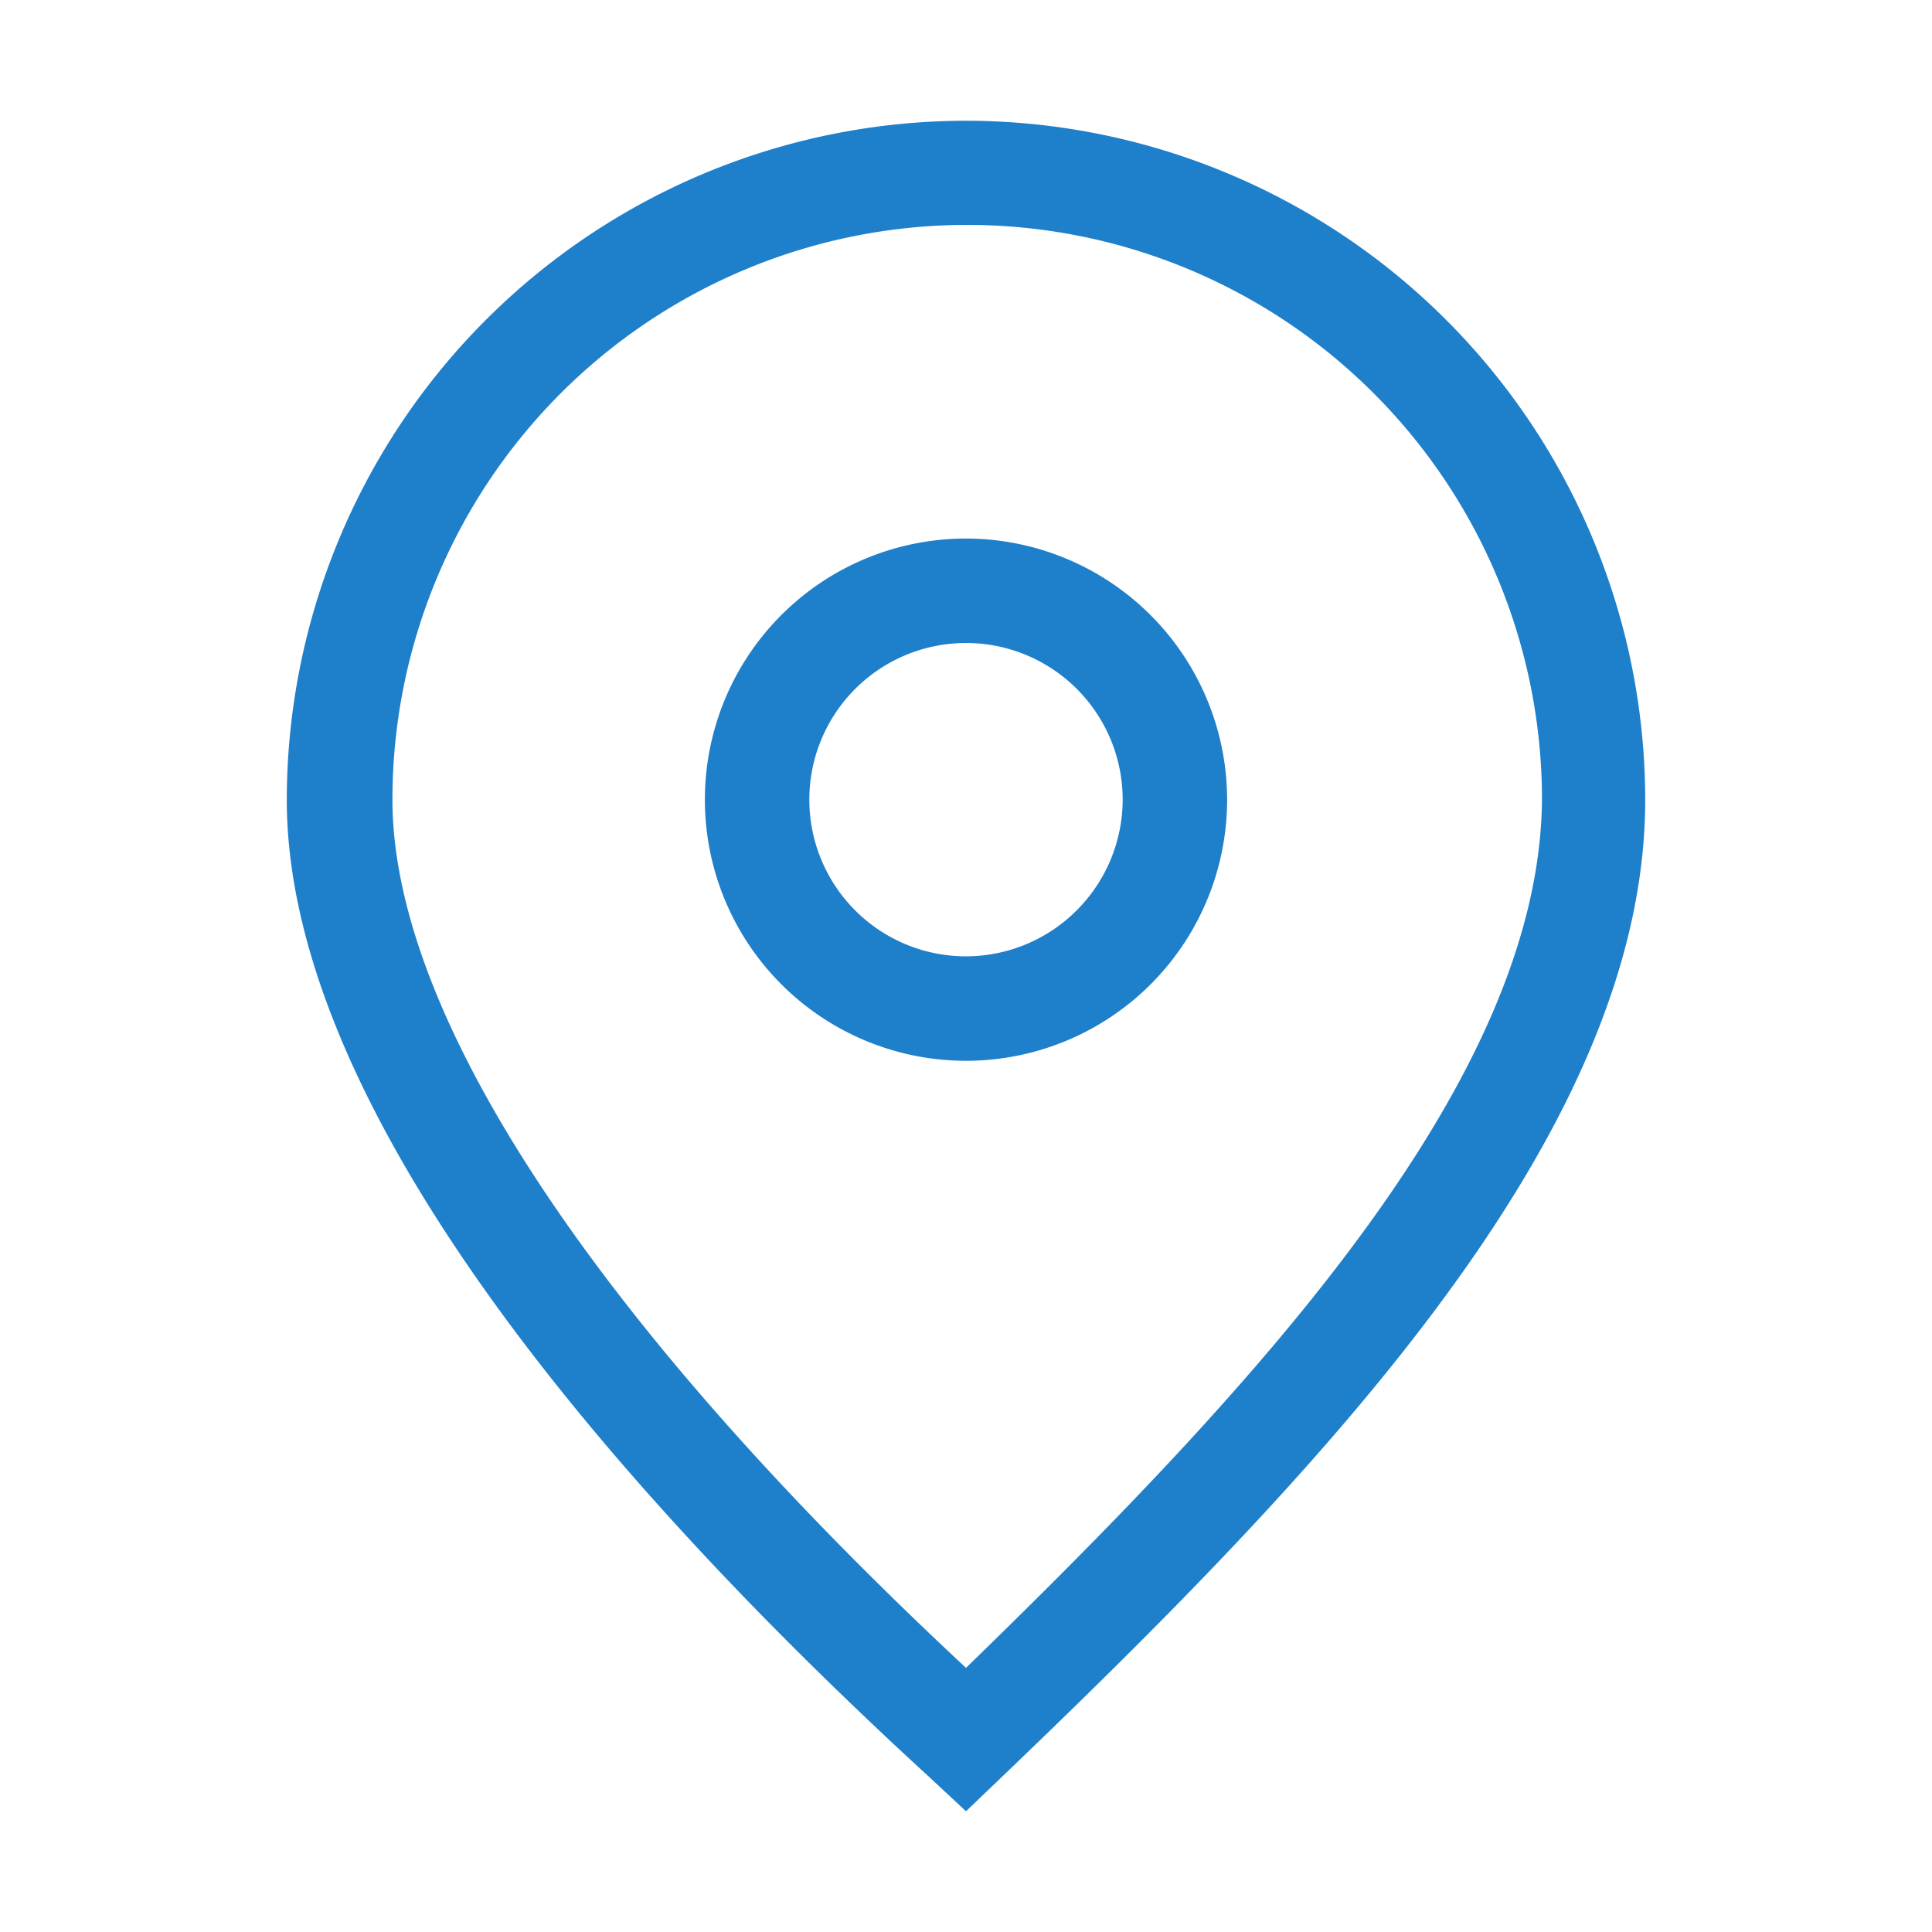
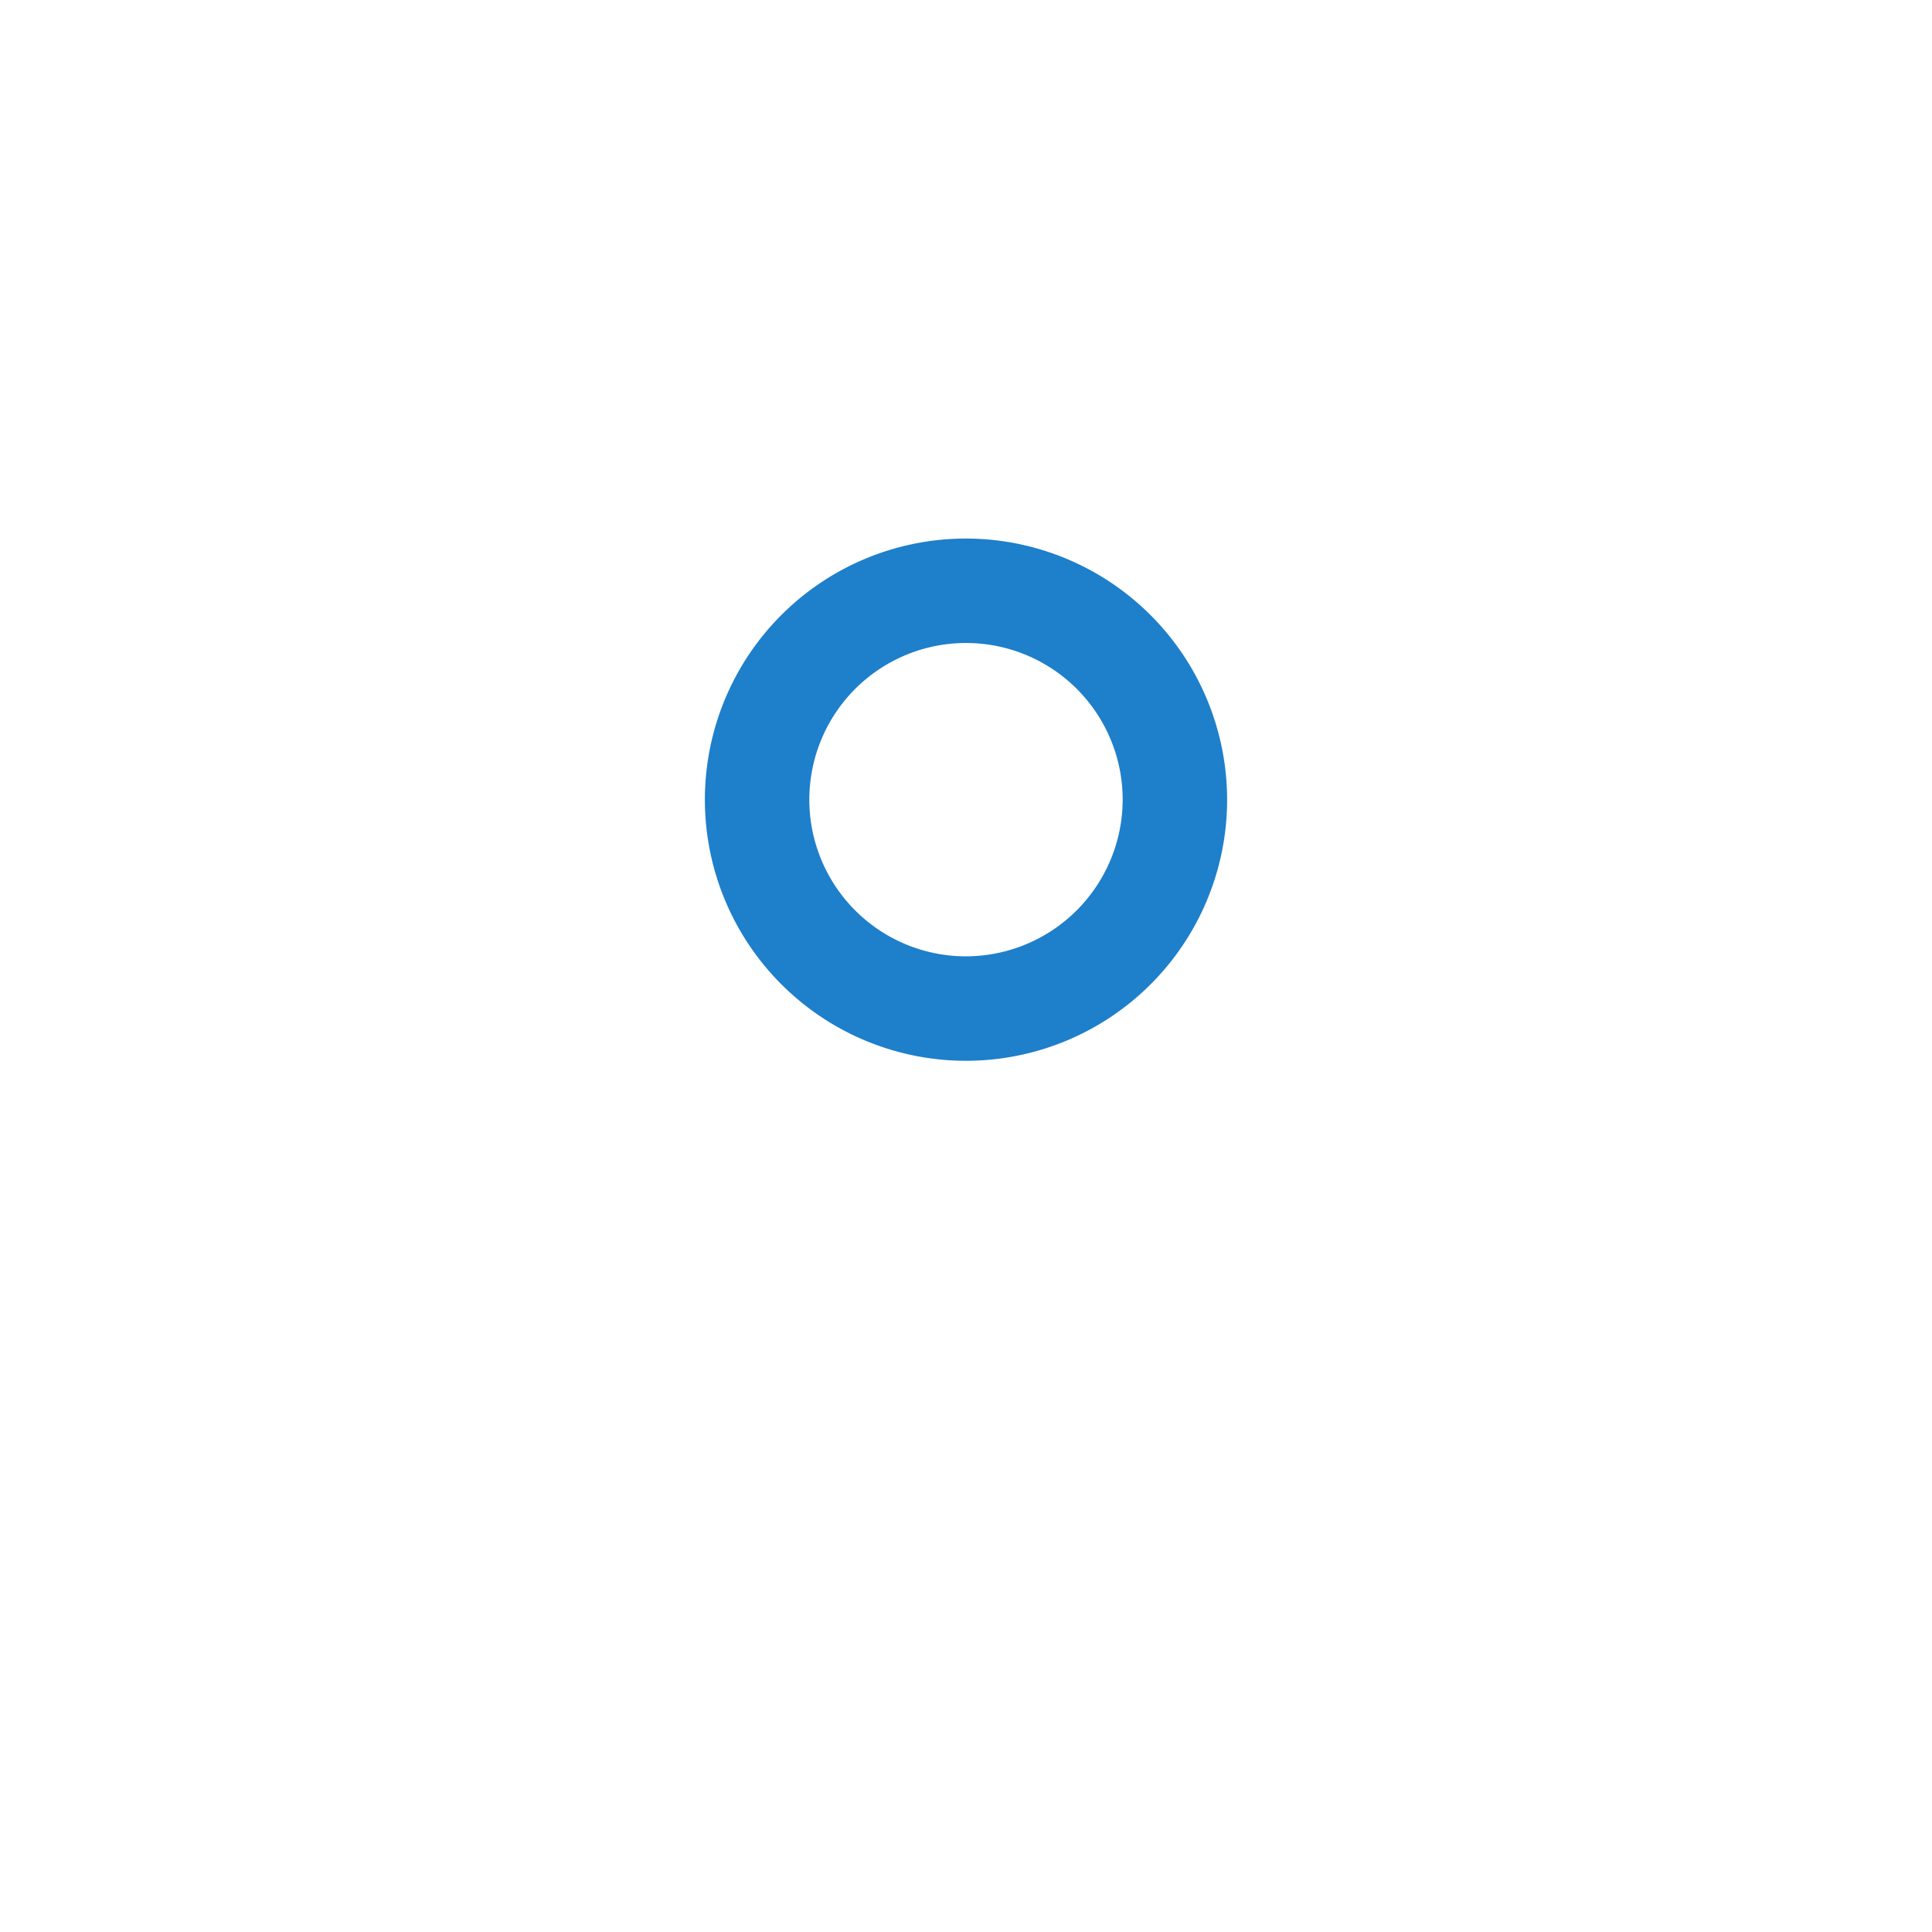
<svg xmlns="http://www.w3.org/2000/svg" viewBox="0 0 64 64" fill="#1e7fcb">
-   <path d="M32,4A22.52,22.52,0,0,0,9.5,26.49C9.5,37.17,21.1,50,30.83,58.91L32,60l1.17-1.12C44,48.51,54.5,37.47,54.5,26.49A22.52,22.52,0,0,0,32,4m0,51.25C19.7,43.79,13,33.62,13,26.49a19,19,0,0,1,38.08,0C51,35.75,41.79,45.74,32,55.25" />
  <path d="M32,17.84a8.65,8.65,0,1,0,8.65,8.65A8.66,8.66,0,0,0,32,17.84m0,13.84a5.19,5.19,0,1,1,5.19-5.19A5.2,5.2,0,0,1,32,31.68" />
</svg>